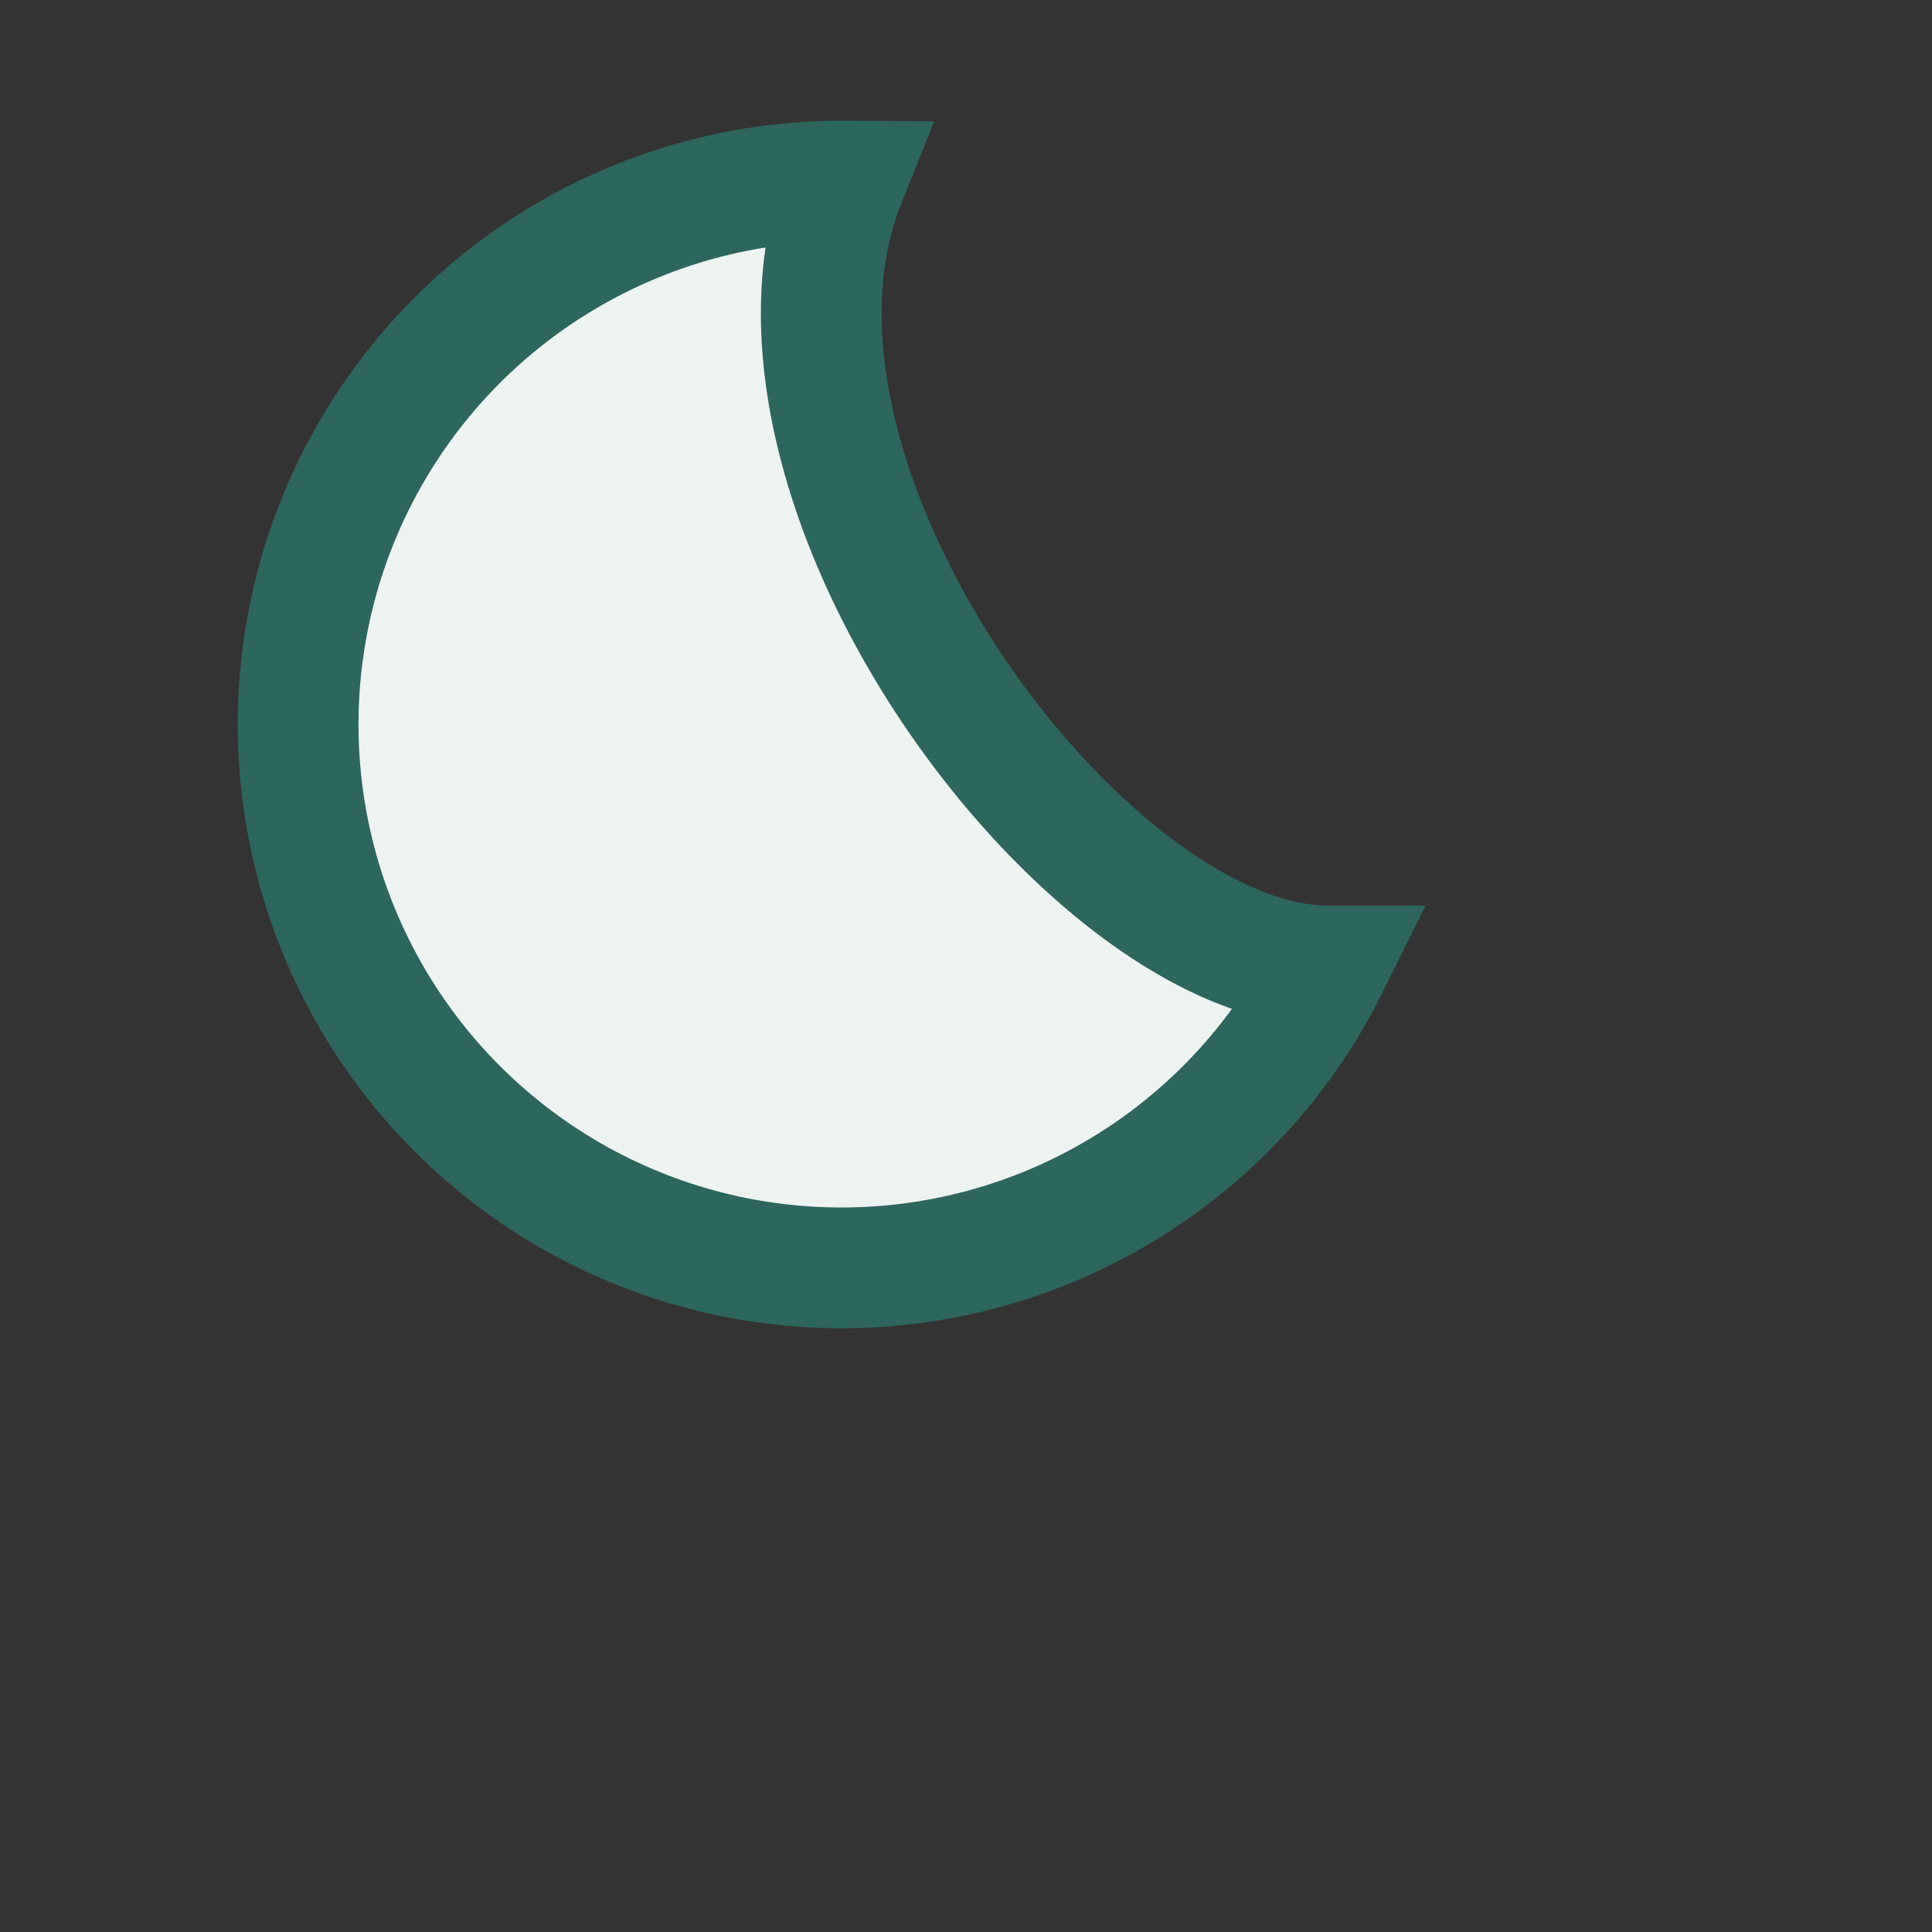
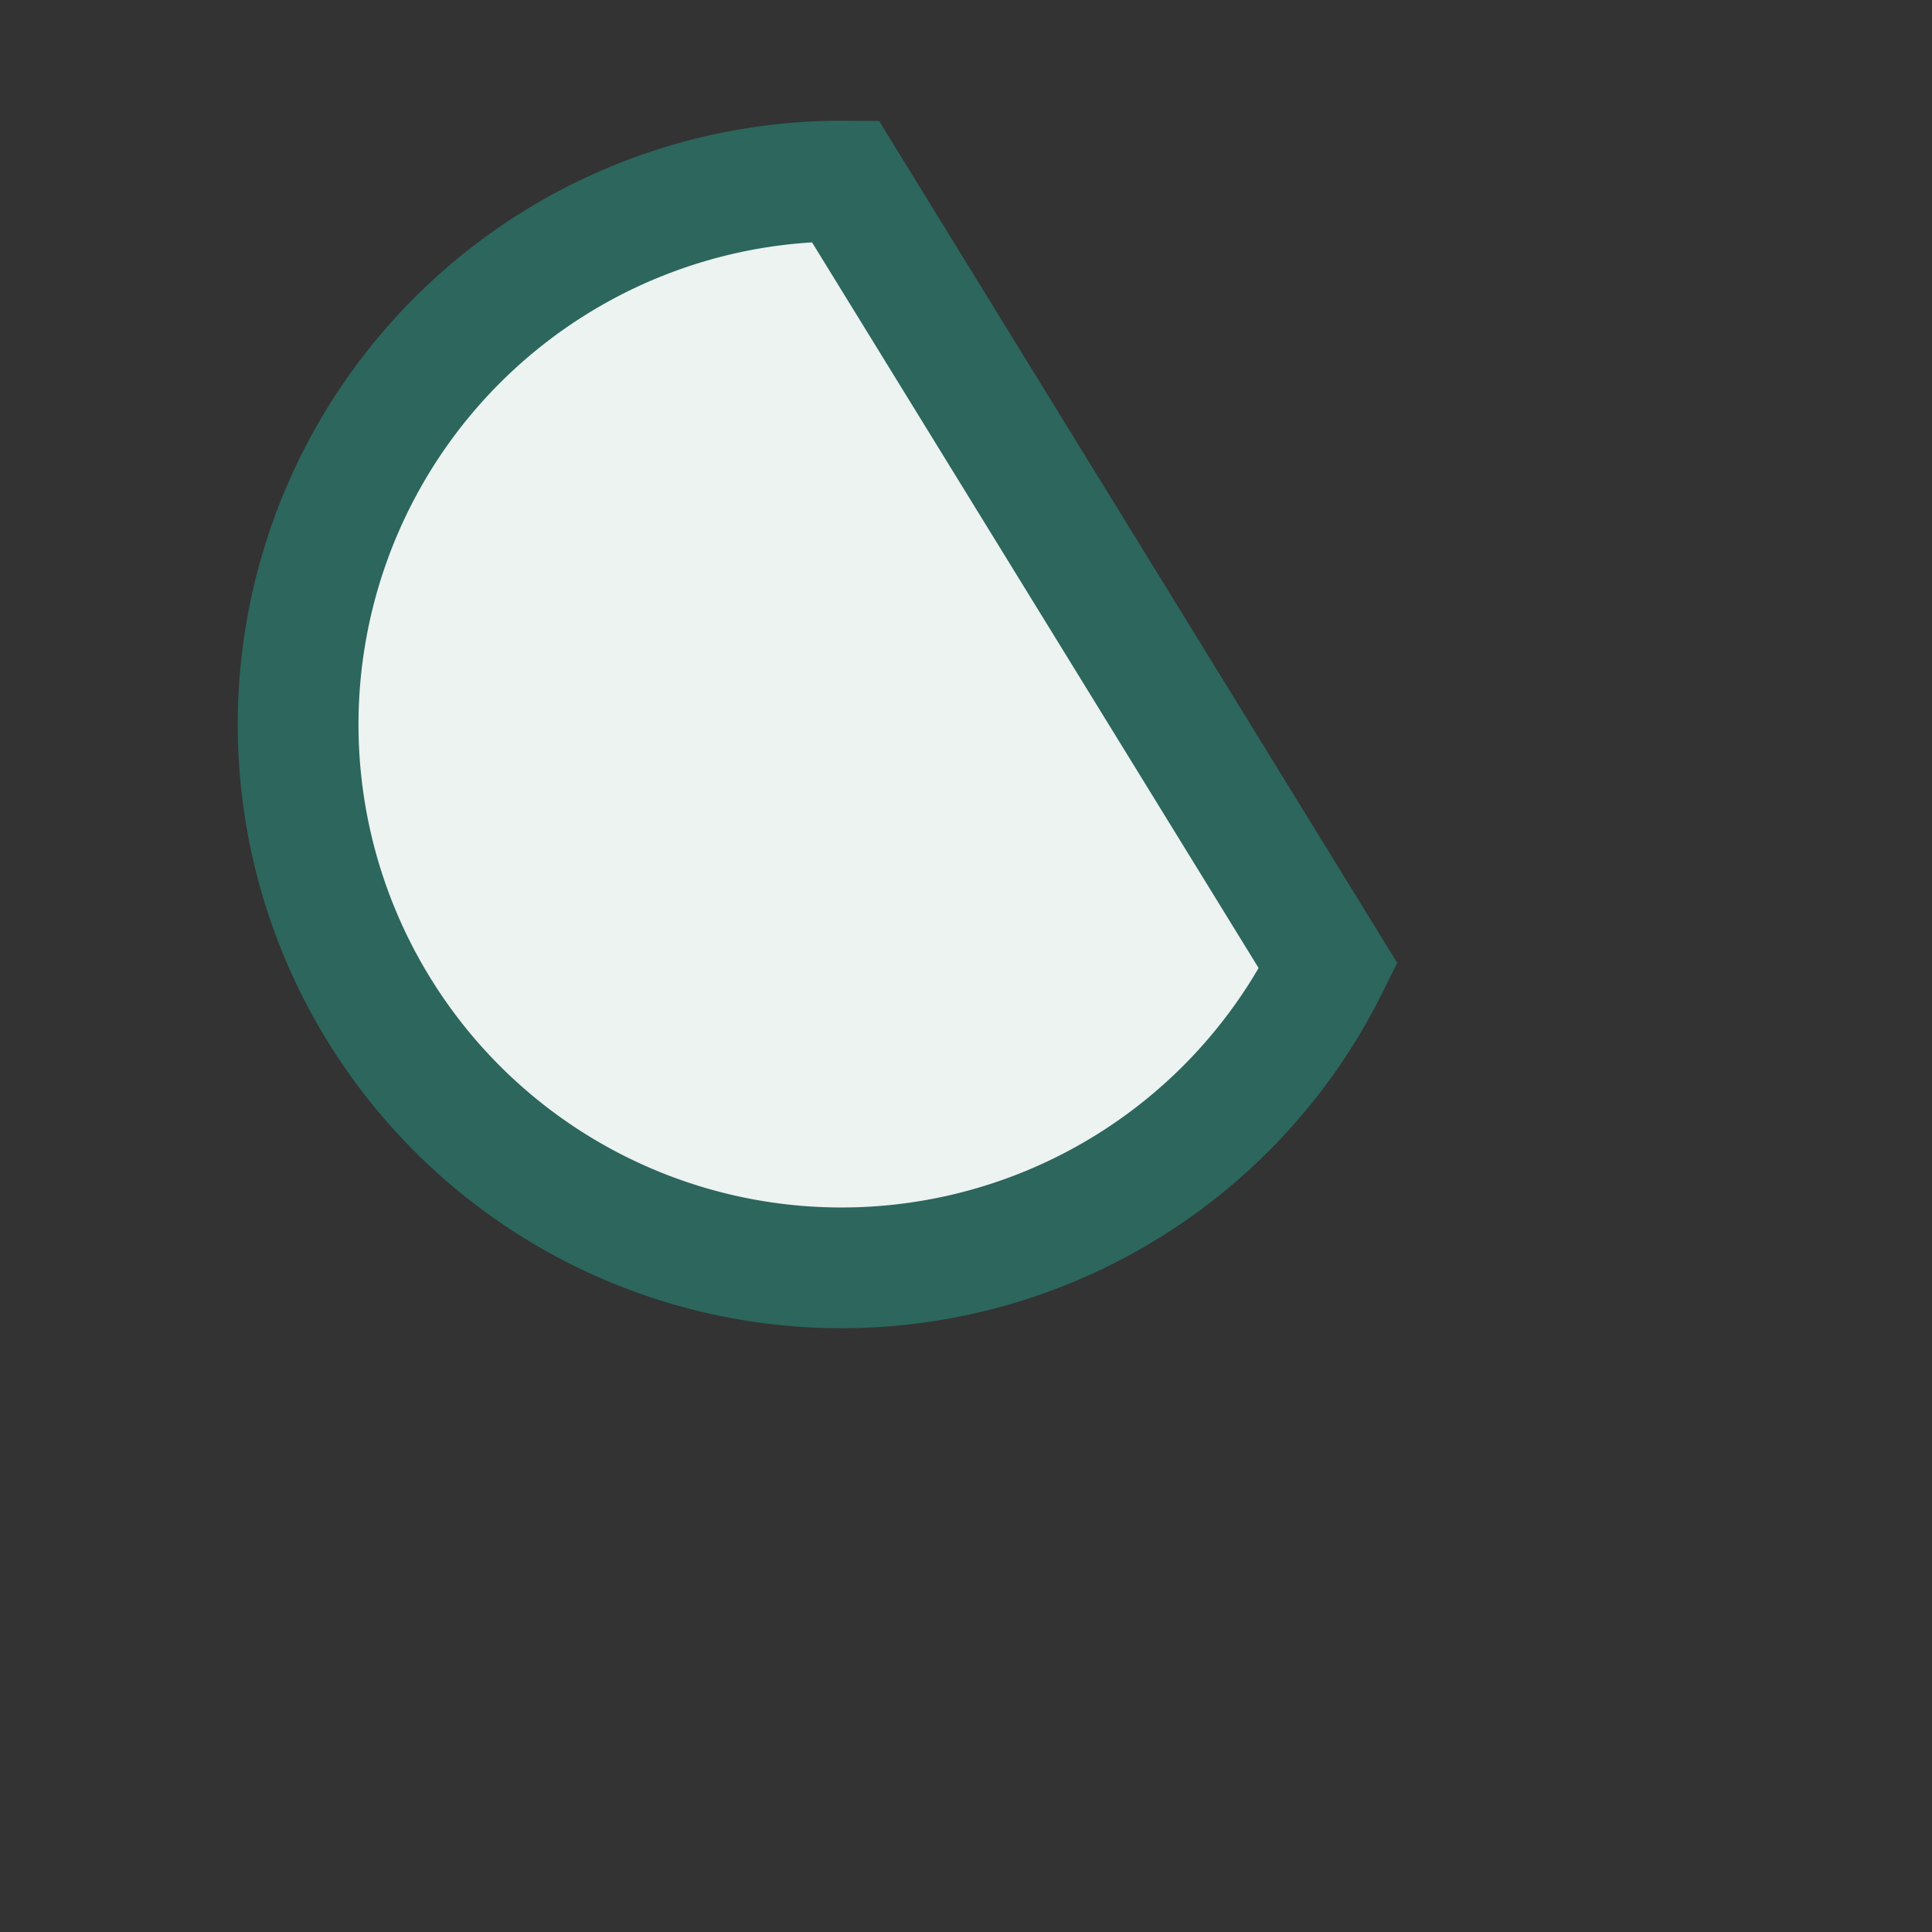
<svg xmlns="http://www.w3.org/2000/svg" width="32" height="32" viewBox="0 0 32 32">
  <rect x="0" y="0" width="32" height="32" fill="#333333" stroke="none" />
-   <path d="M22 16a9 9 0 1 1-8-13c-2 5 4 13 8 13z" fill="#ECF3F1" stroke="#2C665D" stroke-width="2" />
+   <path d="M22 16a9 9 0 1 1-8-13z" fill="#ECF3F1" stroke="#2C665D" stroke-width="2" />
</svg>